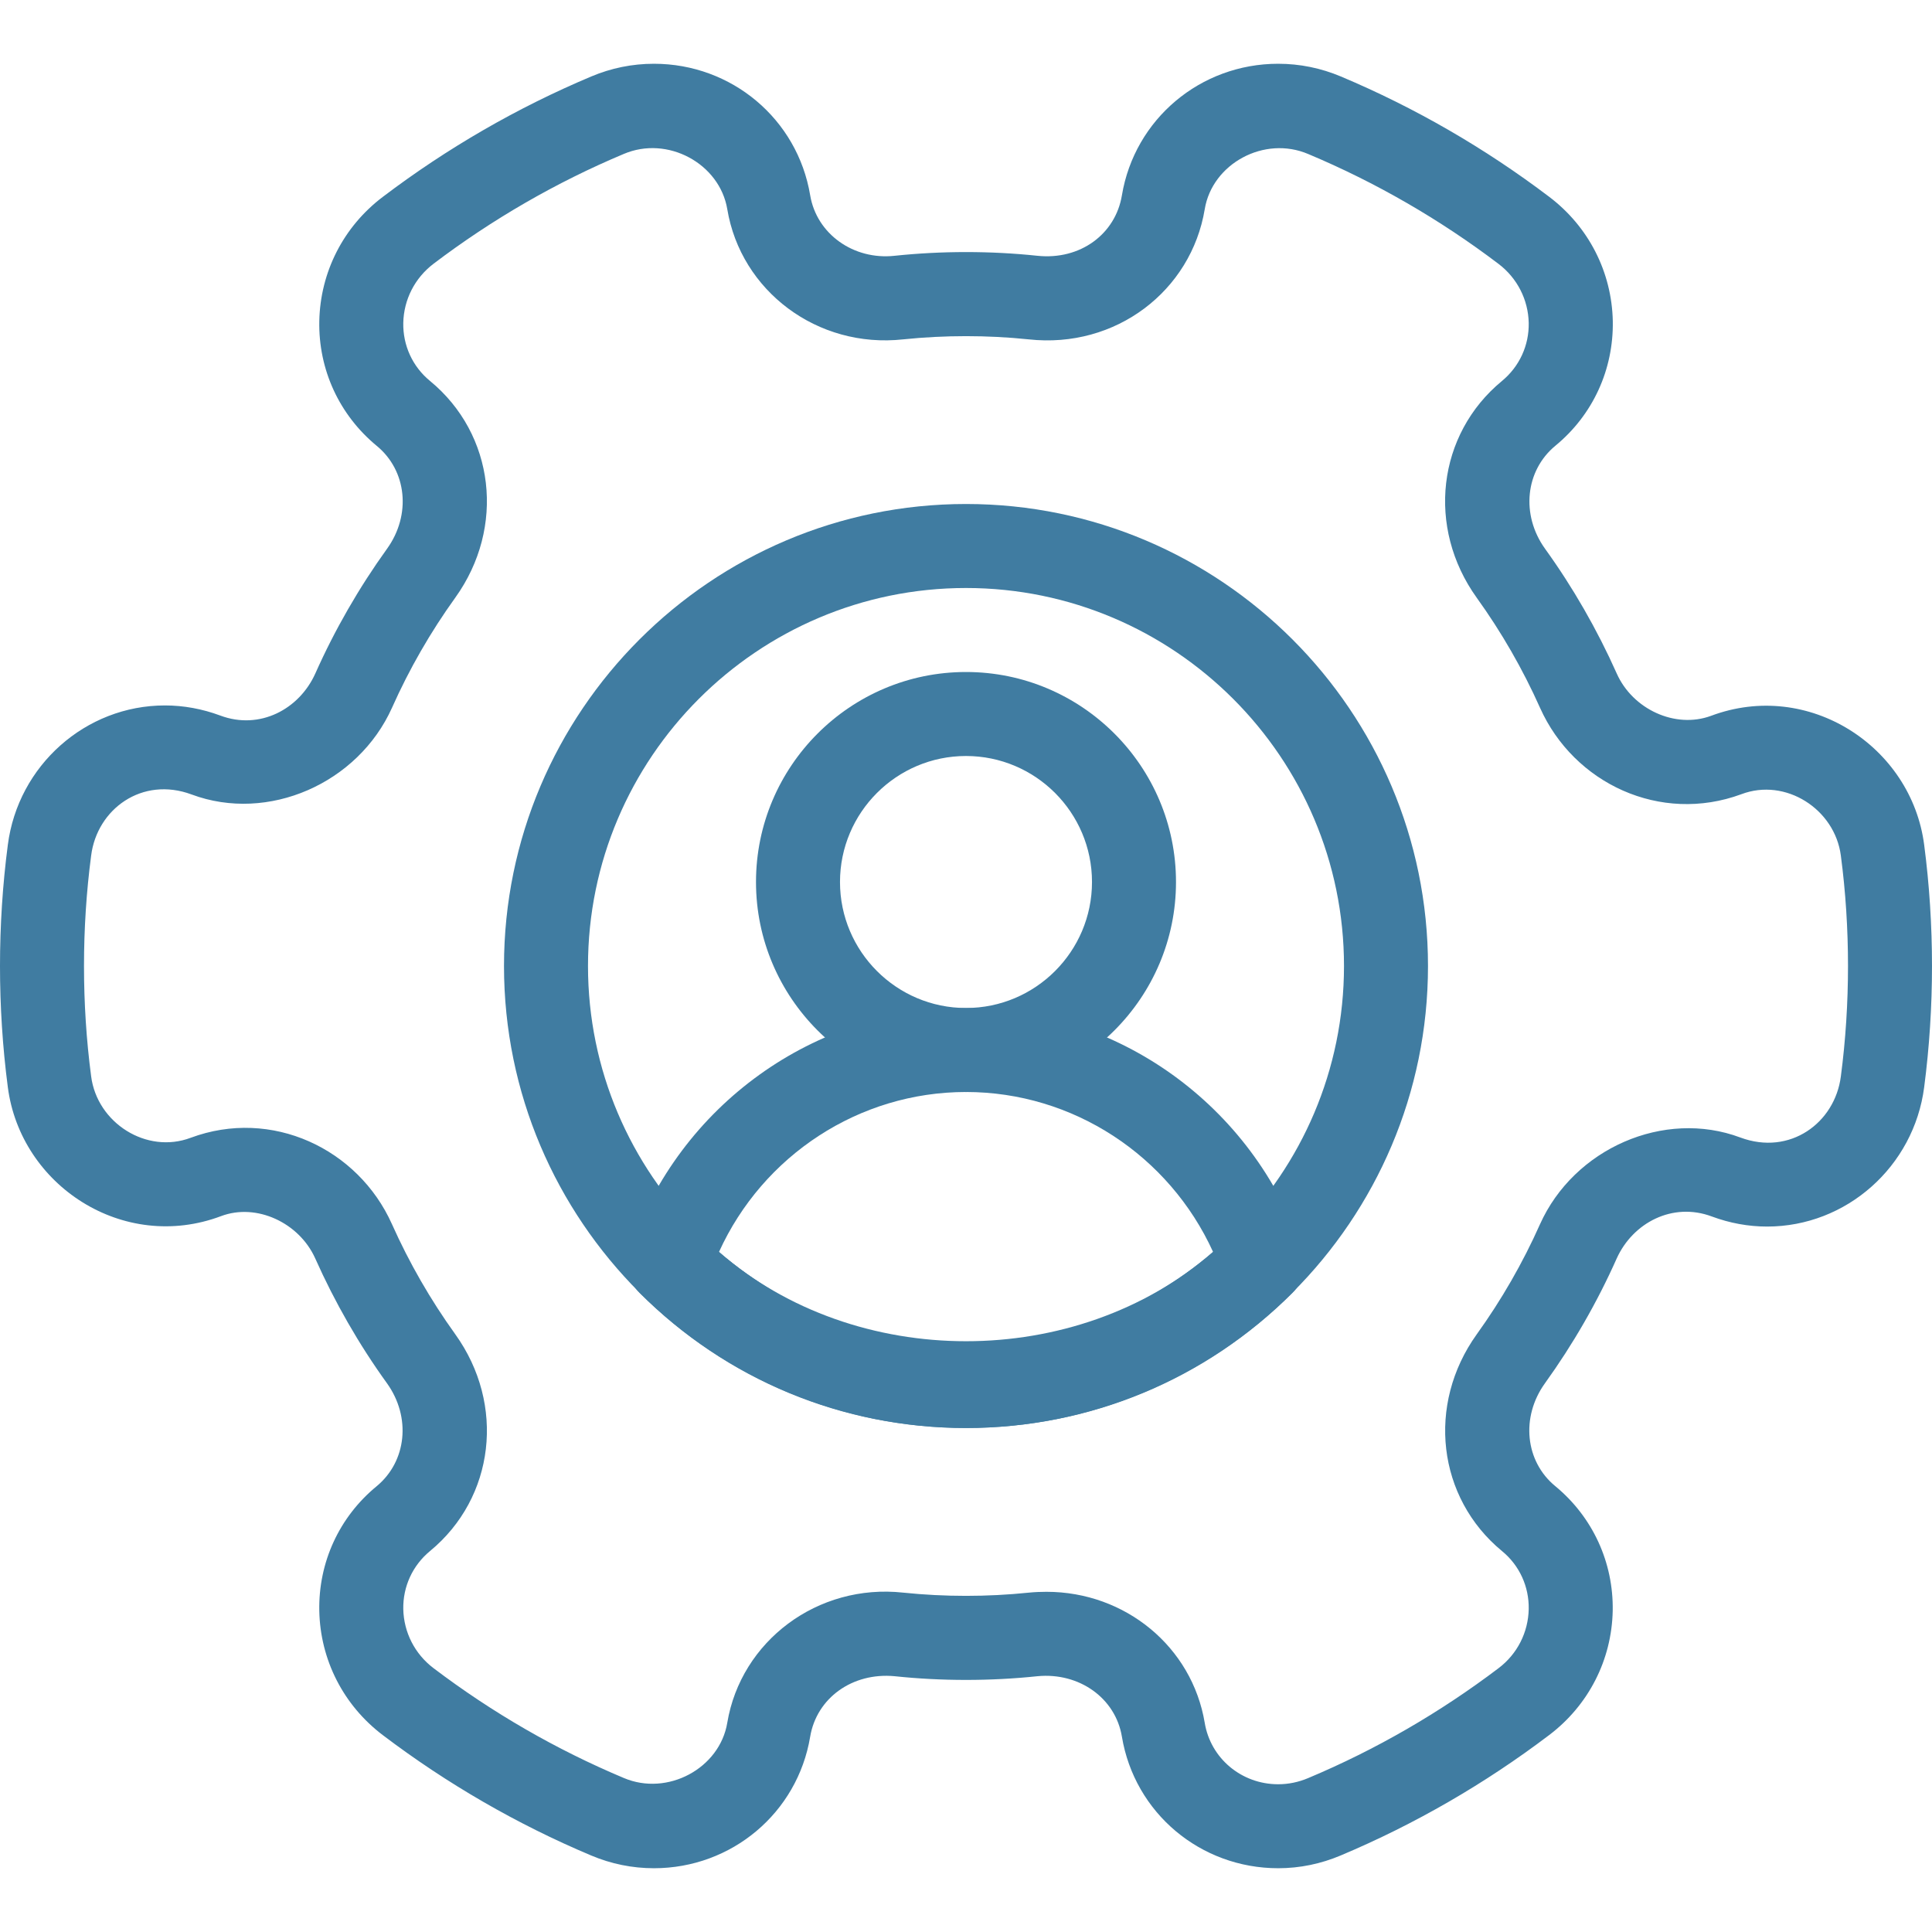
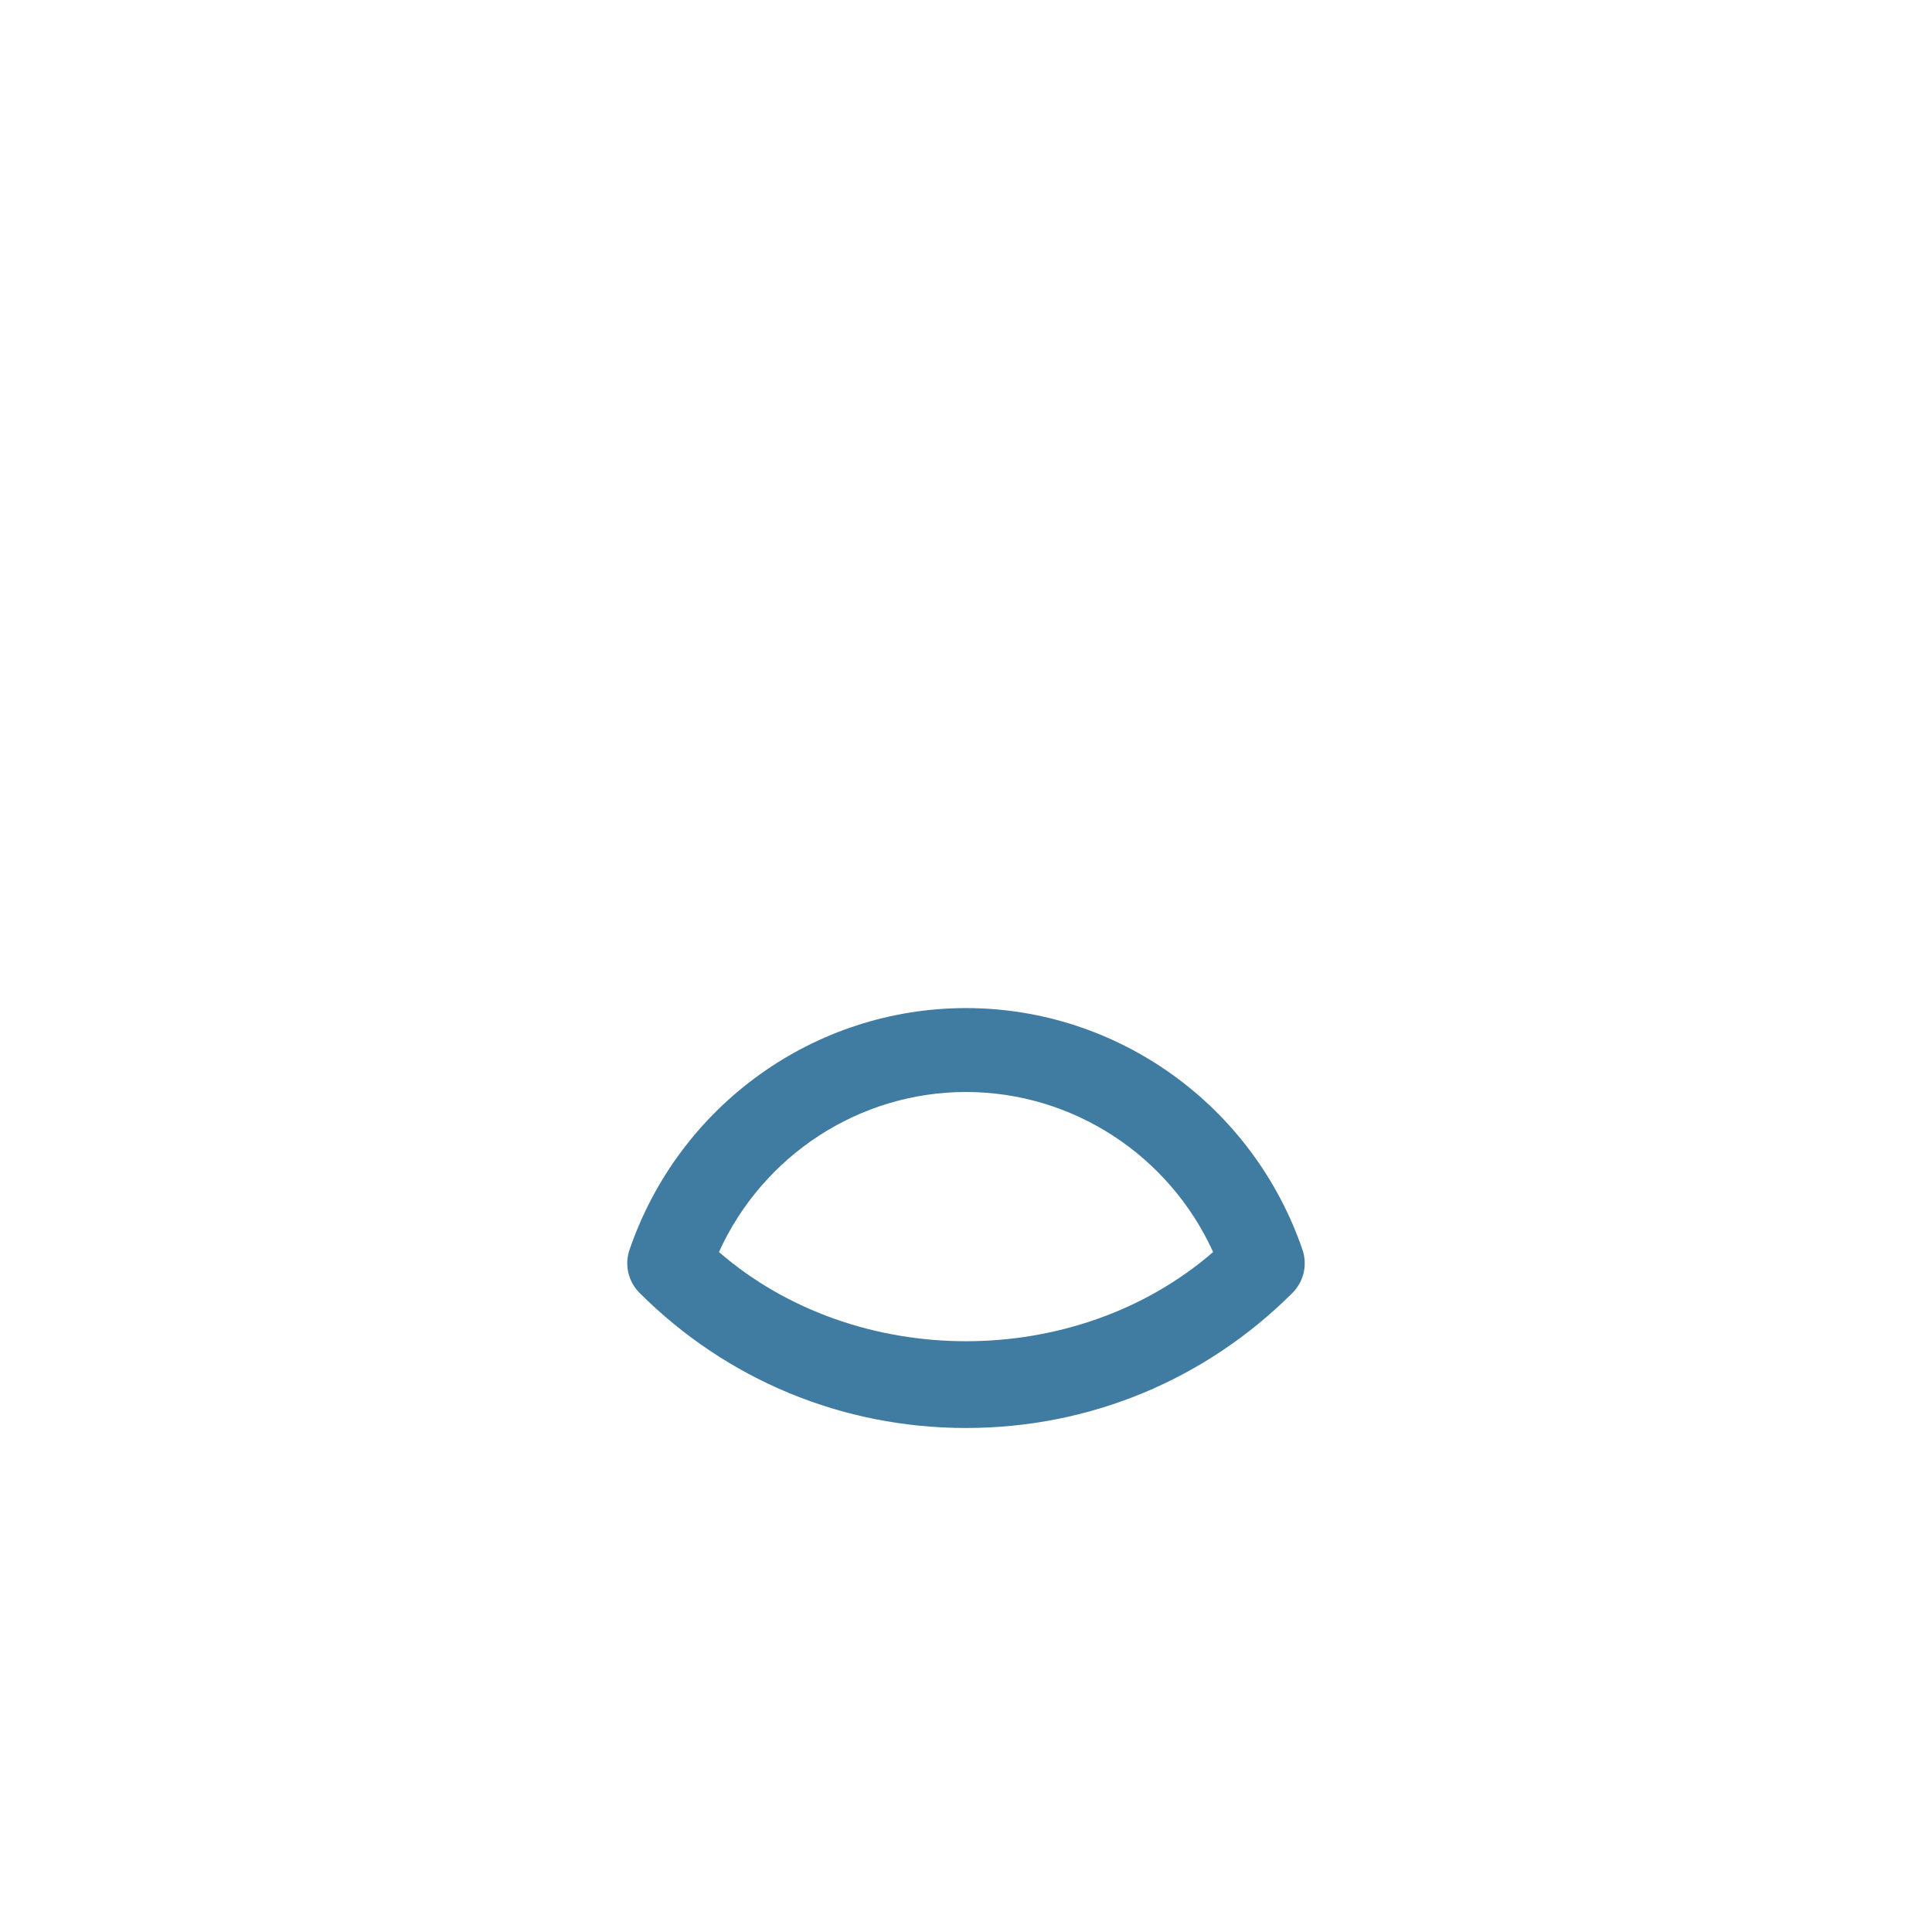
<svg xmlns="http://www.w3.org/2000/svg" version="1.1" id="Layer_1" x="0px" y="0px" viewBox="0 0 490.667 490.667" style="enable-background:new 0 0 490.667 490.667;" xml:space="preserve" width="512px" height="512px">
  <g>
    <g>
      <g>
-         <path d="M488.683,214.592c-3.221-25.003-29.355-42.091-54.144-32.789c-9.109,3.349-19.904-1.685-23.936-10.752    c-4.971-11.136-11.093-21.824-18.219-31.701c-6.165-8.597-5.013-19.84,2.645-26.155c9.493-7.808,14.784-19.328,14.571-31.637    c-0.256-12.459-6.123-23.979-16.149-31.573c-16.299-12.352-34.091-22.635-52.885-30.549c-5.099-2.155-10.475-3.243-15.957-3.243    c-19.733,0-36.459,14.059-39.68,33.408c-1.621,9.835-10.56,16.491-21.44,15.36c-11.904-1.259-24.341-1.259-36.309,0    c-10.411,1.131-19.776-5.547-21.419-15.36c-3.221-19.349-19.925-33.408-39.68-33.408c-5.483,0-10.859,1.088-15.957,3.243    c-18.795,7.915-36.587,18.197-52.885,30.549c-10.027,7.573-15.893,19.093-16.149,31.573c-0.235,12.309,5.077,23.829,14.592,31.68    c7.659,6.293,8.789,17.536,2.624,26.112c-7.125,9.899-13.269,20.565-18.219,31.68c-4.075,9.088-14.123,14.464-24.171,10.688    c-4.544-1.685-9.259-2.56-14.037-2.56c-20.139,0-37.291,15.232-39.893,35.413C0.661,224.704,0,235.051,0,245.333    s0.661,20.629,1.984,30.741c3.221,25.003,29.312,42.112,54.144,32.789c9.024-3.413,19.883,1.685,23.936,10.752    c4.971,11.136,11.093,21.824,18.219,31.701c6.165,8.597,5.013,19.84-2.645,26.155c-9.493,7.808-14.784,19.328-14.549,31.637    c0.256,12.459,6.123,23.979,16.149,31.573c16.299,12.352,34.091,22.635,52.885,30.549c5.099,2.155,10.475,3.243,15.957,3.243    c19.733,0,36.459-14.059,39.68-33.408c1.643-9.813,10.709-16.363,21.44-15.36c11.904,1.259,24.341,1.259,36.309,0    c10.56-1.003,19.797,5.547,21.419,15.36c3.221,19.349,19.925,33.408,39.701,33.408c5.461,0,10.837-1.109,15.915-3.264    c18.795-7.915,36.587-18.197,52.885-30.549c10.027-7.595,15.893-19.093,16.149-31.573c0.213-12.309-5.099-23.829-14.592-31.659    c-7.659-6.293-8.789-17.536-2.624-26.112c7.125-9.899,13.269-20.565,18.219-31.68c4.096-9.088,14.187-14.421,24.171-10.688    c4.544,1.685,9.259,2.56,14.037,2.56c20.139,0,37.291-15.232,39.893-35.413c1.323-10.133,1.984-20.48,1.984-30.763    S490.005,224.704,488.683,214.592z M467.52,273.365c-1.515,11.84-12.949,20.203-25.515,15.531    c-19.413-7.275-42.283,2.816-50.901,22.037c-4.373,9.813-9.771,19.2-16.064,27.947c-12.779,17.835-10.027,41.493,6.443,55.061    c4.416,3.627,6.869,9.003,6.763,14.72c-0.128,5.931-2.901,11.413-7.68,15.019c-14.912,11.285-31.125,20.672-48.299,27.883    c-2.453,1.045-5.035,1.579-7.637,1.579c0,0,0,0-0.021,0c-9.301,0-17.152-6.571-18.645-15.595    c-3.221-19.285-20.139-33.28-40.192-33.28c-1.472,0-3.008,0.064-4.501,0.213c-10.496,1.088-21.397,1.088-31.851,0    c-21.803-2.389-41.259,12.331-44.715,33.045c-1.92,11.584-15.189,18.752-26.304,14.016c-17.173-7.211-33.408-16.597-48.299-27.883    c-4.757-3.605-7.552-9.088-7.68-14.997c-0.107-5.717,2.368-11.093,6.784-14.741c16.469-13.568,19.221-37.227,6.421-55.061    c-6.293-8.747-11.691-18.133-16.085-27.968c-8.597-19.2-30.592-29.568-51.115-21.931c-11.221,4.224-23.765-3.776-25.28-15.616    c-1.216-9.216-1.813-18.645-1.813-28.011s0.597-18.795,1.813-28.032c1.493-11.84,12.949-20.203,25.515-15.531    c19.435,7.253,42.283-2.816,50.901-22.037c4.373-9.813,9.771-19.2,16.064-27.947c12.8-17.835,10.048-41.515-6.443-55.061    c-4.416-3.627-6.869-9.003-6.763-14.72c0.128-5.931,2.923-11.392,7.68-15.019c14.891-11.285,31.125-20.672,48.299-27.883    c11.136-4.757,24.363,2.432,26.304,14.016c3.435,20.715,22.827,35.456,44.693,33.067c10.496-1.088,21.397-1.088,31.851,0    c22.144,2.432,41.28-12.331,44.715-33.045c1.899-11.584,15.125-18.795,26.304-14.016c17.173,7.211,33.408,16.597,48.299,27.883    c4.757,3.605,7.552,9.088,7.68,14.997c0.107,5.717-2.368,11.093-6.784,14.741c-16.469,13.568-19.221,37.227-6.421,55.061    c6.293,8.747,11.691,18.133,16.085,27.968c8.597,19.2,30.549,29.525,51.115,21.931c11.221-4.267,23.765,3.776,25.28,15.616    c1.216,9.216,1.813,18.645,1.813,28.011S468.736,264.128,467.52,273.365z" data-original="#000000" class="active-path" data-old_color="#000000" fill="#407CA1" />
-       </g>
+         </g>
    </g>
    <g>
      <g>
-         <path d="M245.333,128C180.651,128,128,180.629,128,245.333s52.651,117.333,117.333,117.333s117.333-52.629,117.333-117.333    S310.016,128,245.333,128z M245.333,341.333c-52.928,0-96-43.072-96-96s43.072-96,96-96s96,43.072,96,96    S298.261,341.333,245.333,341.333z" data-original="#000000" class="active-path" data-old_color="#000000" fill="#407CA1" />
-       </g>
+         </g>
    </g>
    <g>
      <g>
-         <path d="M245.333,170.667C215.915,170.667,192,194.603,192,224s23.915,53.333,53.333,53.333s53.333-23.936,53.333-53.333    S274.752,170.667,245.333,170.667z M245.333,256c-17.643,0-32-14.357-32-32c0-17.643,14.357-32,32-32s32,14.357,32,32    C277.333,241.643,262.976,256,245.333,256z" data-original="#000000" class="active-path" data-old_color="#000000" fill="#407CA1" />
-       </g>
+         </g>
    </g>
    <g>
      <g>
        <path d="M330.773,317.355c-12.608-36.672-46.933-61.333-85.44-61.333s-72.832,24.64-85.44,61.333    c-1.344,3.861-0.341,8.128,2.539,11.008c22.144,22.123,51.584,34.304,82.901,34.304s60.757-12.181,82.901-34.304    C331.115,325.483,332.117,321.216,330.773,317.355z M182.592,317.973c11.157-24.555,35.605-40.64,62.741-40.64    s51.584,16.085,62.763,40.64C273.259,348.181,217.429,348.181,182.592,317.973z" data-original="#000000" class="active-path" data-old_color="#000000" fill="#407CA1" />
      </g>
    </g>
  </g>
</svg>